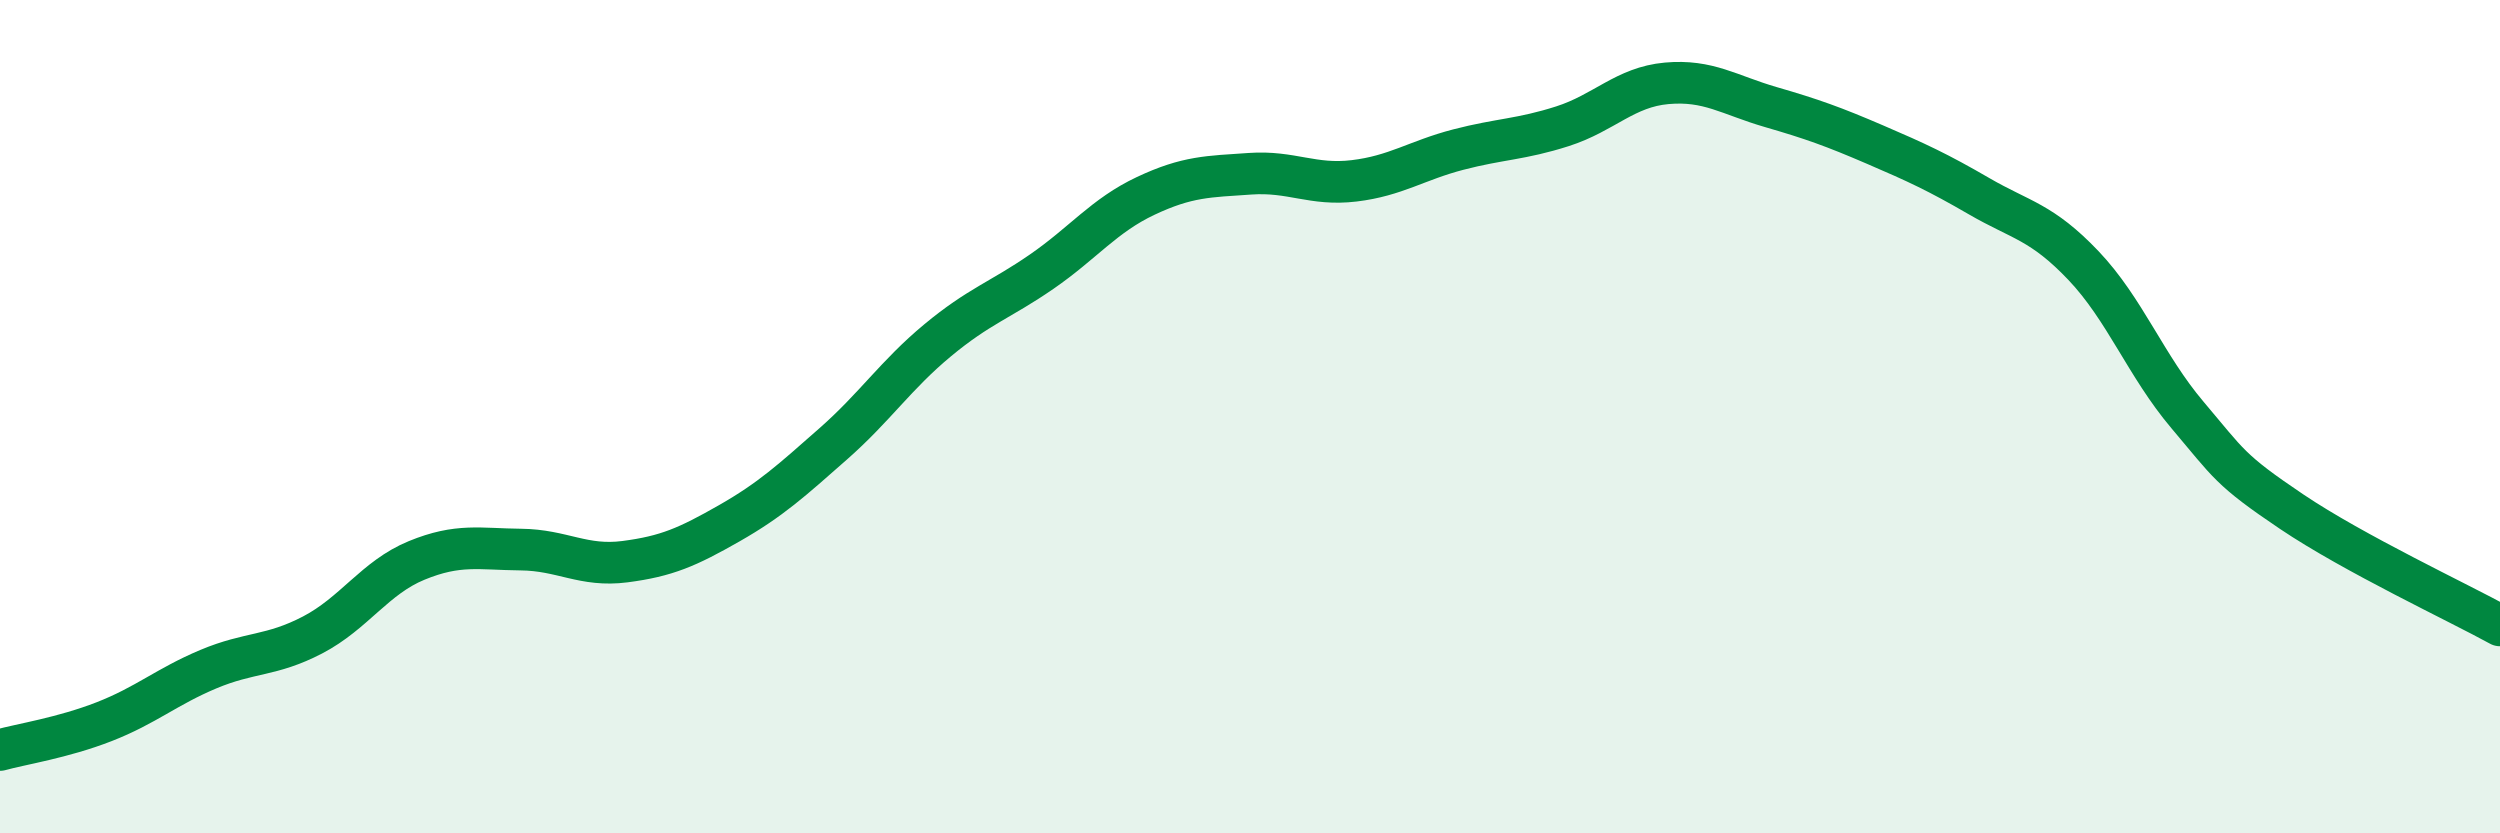
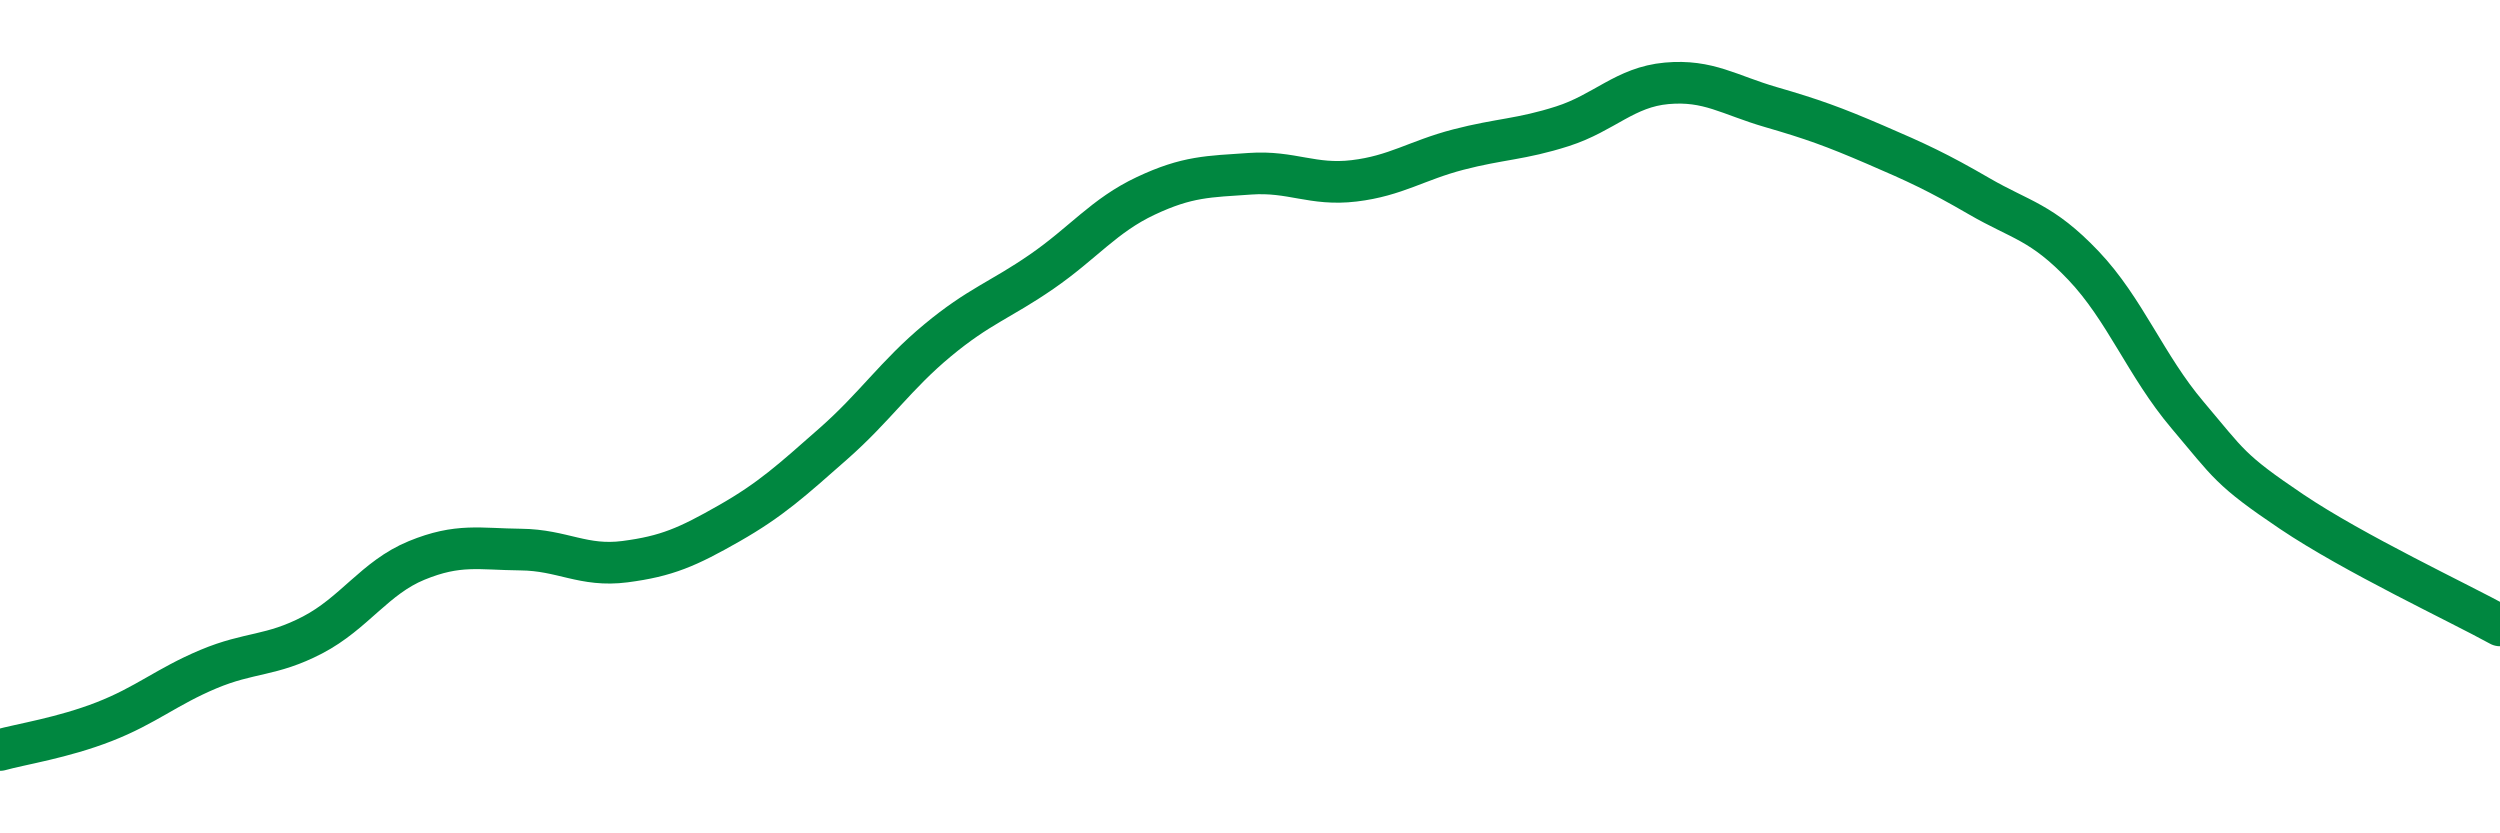
<svg xmlns="http://www.w3.org/2000/svg" width="60" height="20" viewBox="0 0 60 20">
-   <path d="M 0,18 C 0.5,17.86 1.5,17.71 2.5,17.32 C 3.5,16.93 4,16.48 5,16.06 C 6,15.64 6.5,15.76 7.5,15.24 C 8.5,14.72 9,13.86 10,13.45 C 11,13.04 11.5,13.18 12.5,13.19 C 13.5,13.2 14,13.61 15,13.48 C 16,13.35 16.5,13.13 17.5,12.56 C 18.5,11.99 19,11.53 20,10.65 C 21,9.77 21.5,9 22.5,8.17 C 23.5,7.34 24,7.21 25,6.52 C 26,5.83 26.5,5.17 27.5,4.7 C 28.5,4.23 29,4.24 30,4.17 C 31,4.1 31.5,4.46 32.5,4.34 C 33.5,4.22 34,3.85 35,3.59 C 36,3.33 36.5,3.35 37.5,3.03 C 38.5,2.71 39,2.09 40,2 C 41,1.91 41.5,2.28 42.5,2.57 C 43.5,2.86 44,3.04 45,3.47 C 46,3.9 46.5,4.13 47.5,4.71 C 48.5,5.29 49,5.32 50,6.37 C 51,7.42 51.5,8.78 52.5,9.96 C 53.5,11.14 53.5,11.27 55,12.28 C 56.5,13.29 59,14.46 60,15.01L60 20L0 20Z" fill="#008740" opacity="0.1" stroke-linecap="round" stroke-linejoin="round" />
  <path d="M 0,18 C 0.5,17.86 1.5,17.71 2.5,17.32 C 3.5,16.93 4,16.48 5,16.06 C 6,15.64 6.5,15.76 7.5,15.24 C 8.5,14.72 9,13.86 10,13.45 C 11,13.04 11.5,13.18 12.5,13.19 C 13.5,13.2 14,13.61 15,13.48 C 16,13.35 16.5,13.13 17.5,12.56 C 18.5,11.99 19,11.53 20,10.65 C 21,9.77 21.5,9 22.5,8.17 C 23.5,7.34 24,7.21 25,6.52 C 26,5.83 26.5,5.17 27.5,4.7 C 28.5,4.23 29,4.24 30,4.17 C 31,4.1 31.5,4.46 32.5,4.34 C 33.5,4.22 34,3.85 35,3.59 C 36,3.33 36.5,3.35 37.5,3.03 C 38.5,2.71 39,2.09 40,2 C 41,1.91 41.5,2.28 42.5,2.57 C 43.5,2.86 44,3.04 45,3.47 C 46,3.9 46.5,4.13 47.5,4.71 C 48.5,5.29 49,5.32 50,6.37 C 51,7.42 51.5,8.78 52.5,9.96 C 53.5,11.14 53.5,11.27 55,12.28 C 56.5,13.29 59,14.46 60,15.01" stroke="#008740" stroke-width="1" fill="none" stroke-linecap="round" stroke-linejoin="round" />
</svg>